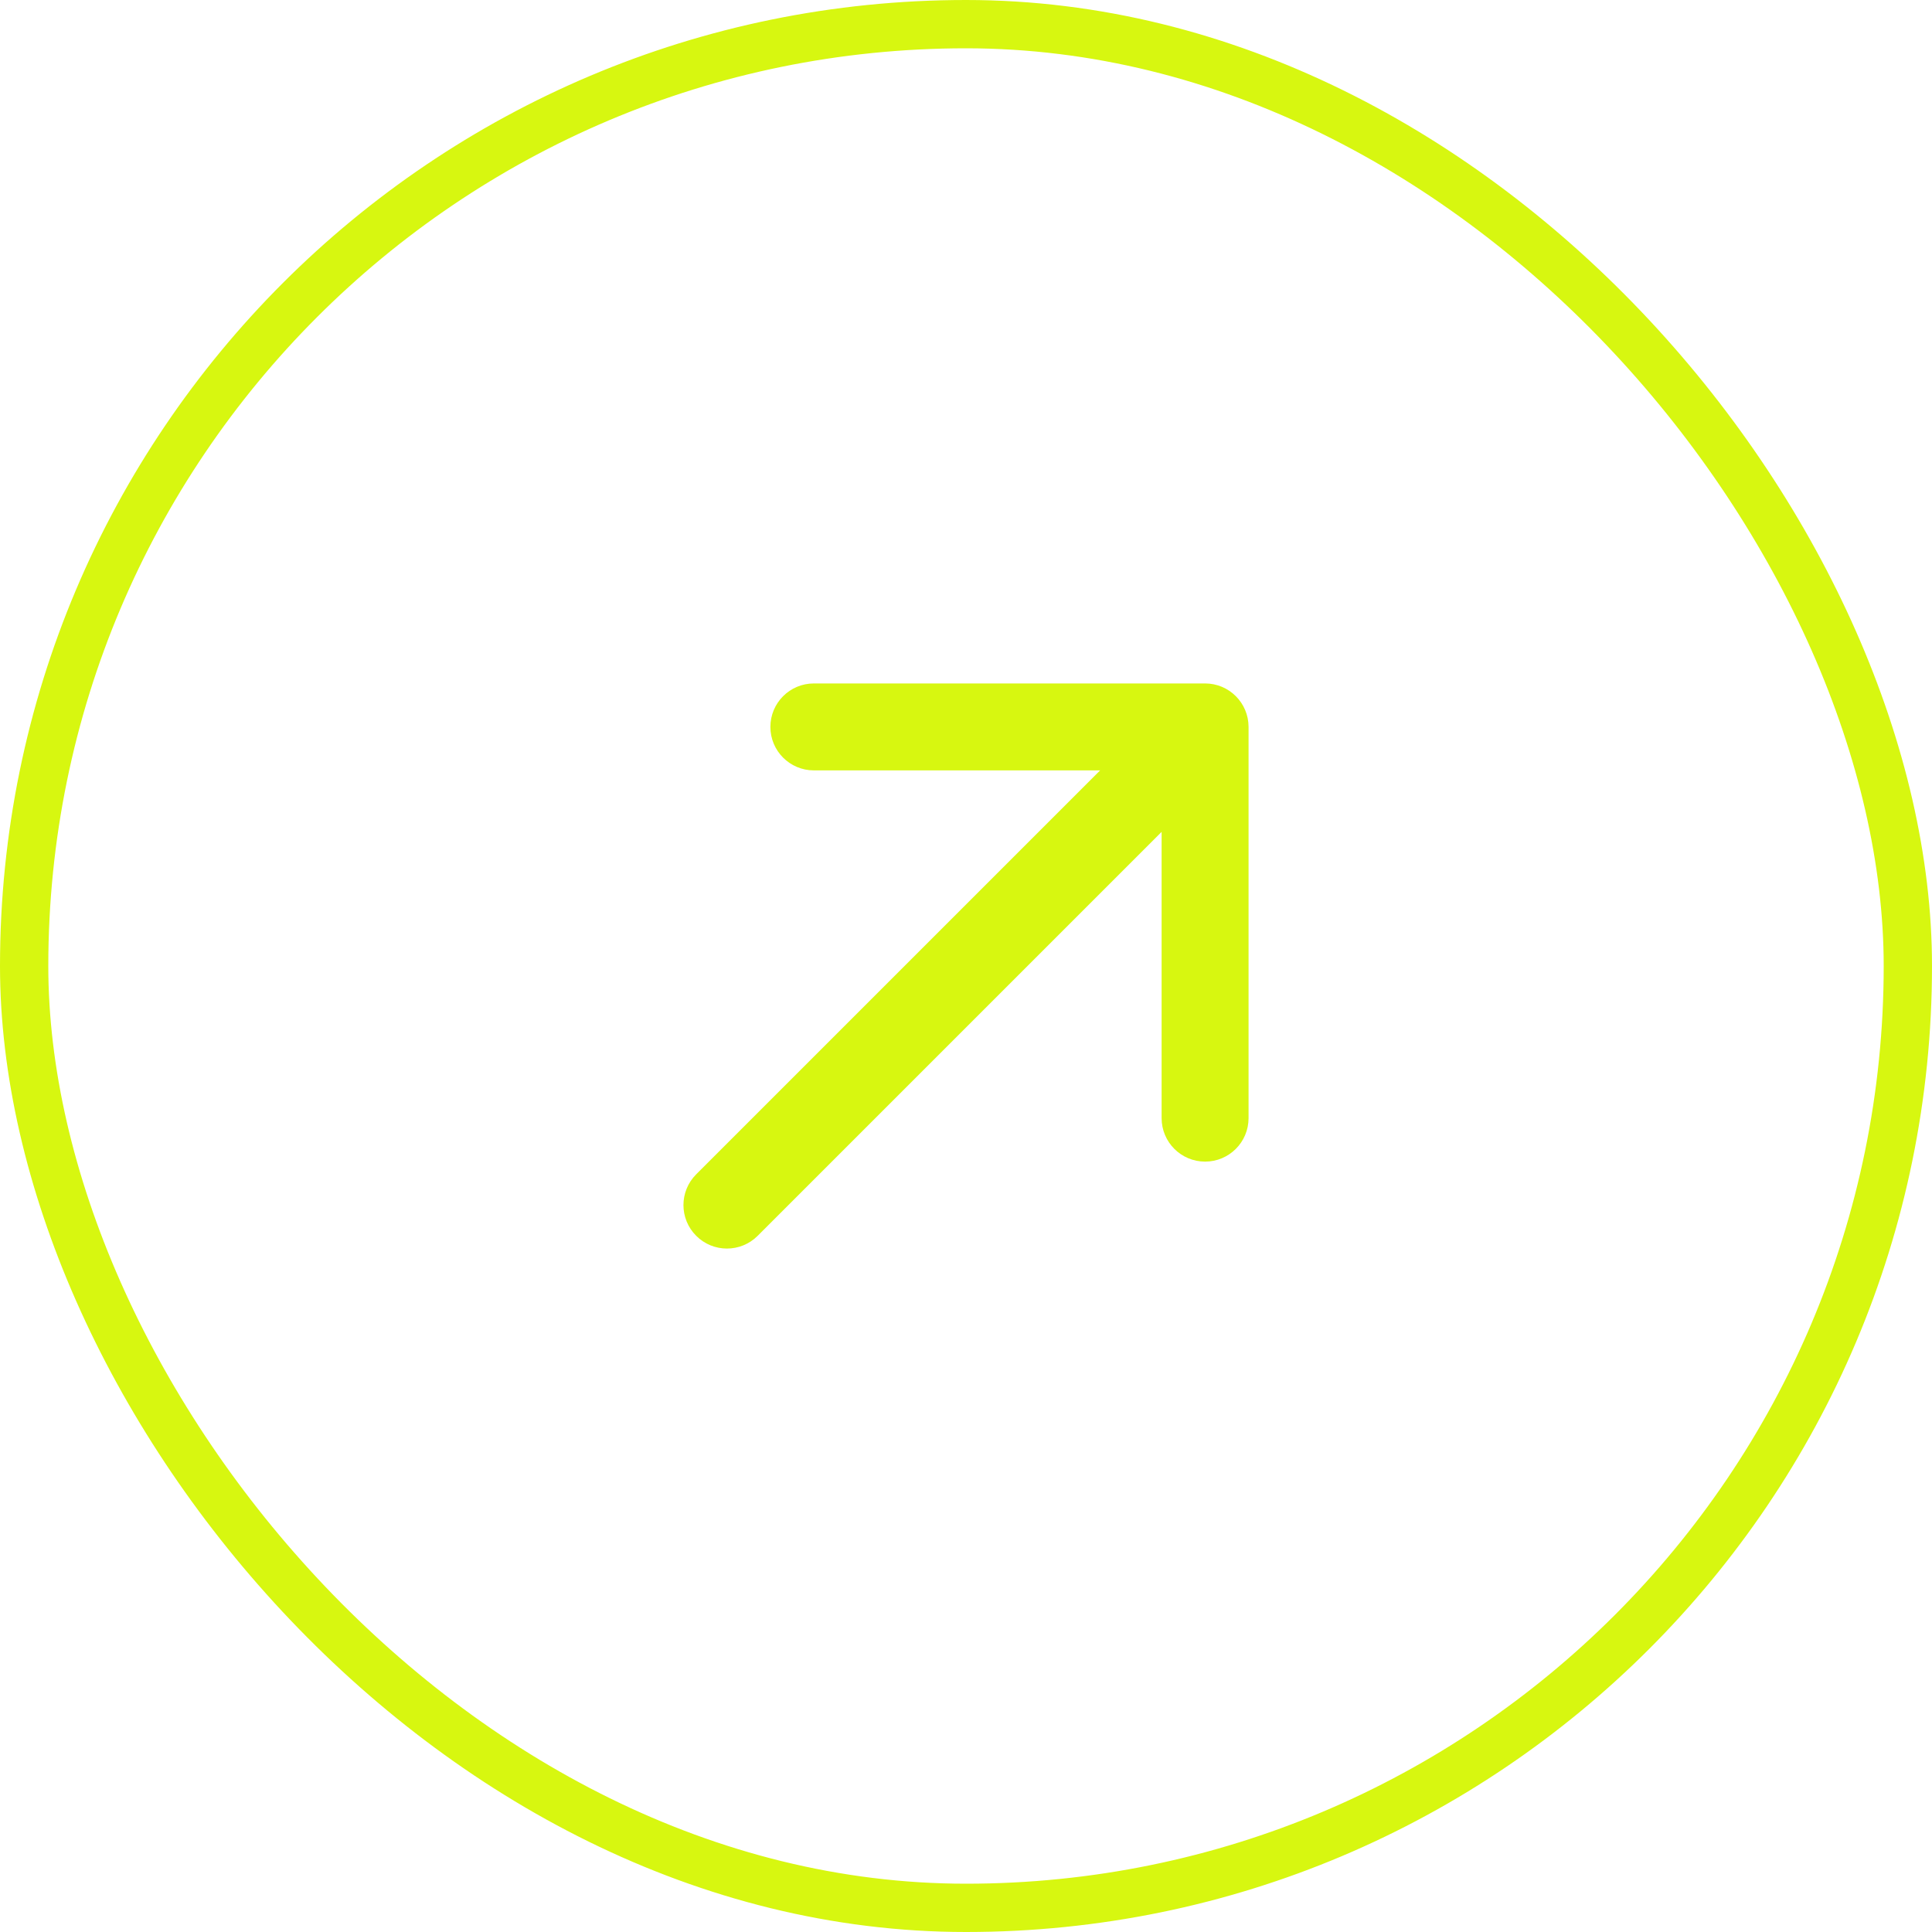
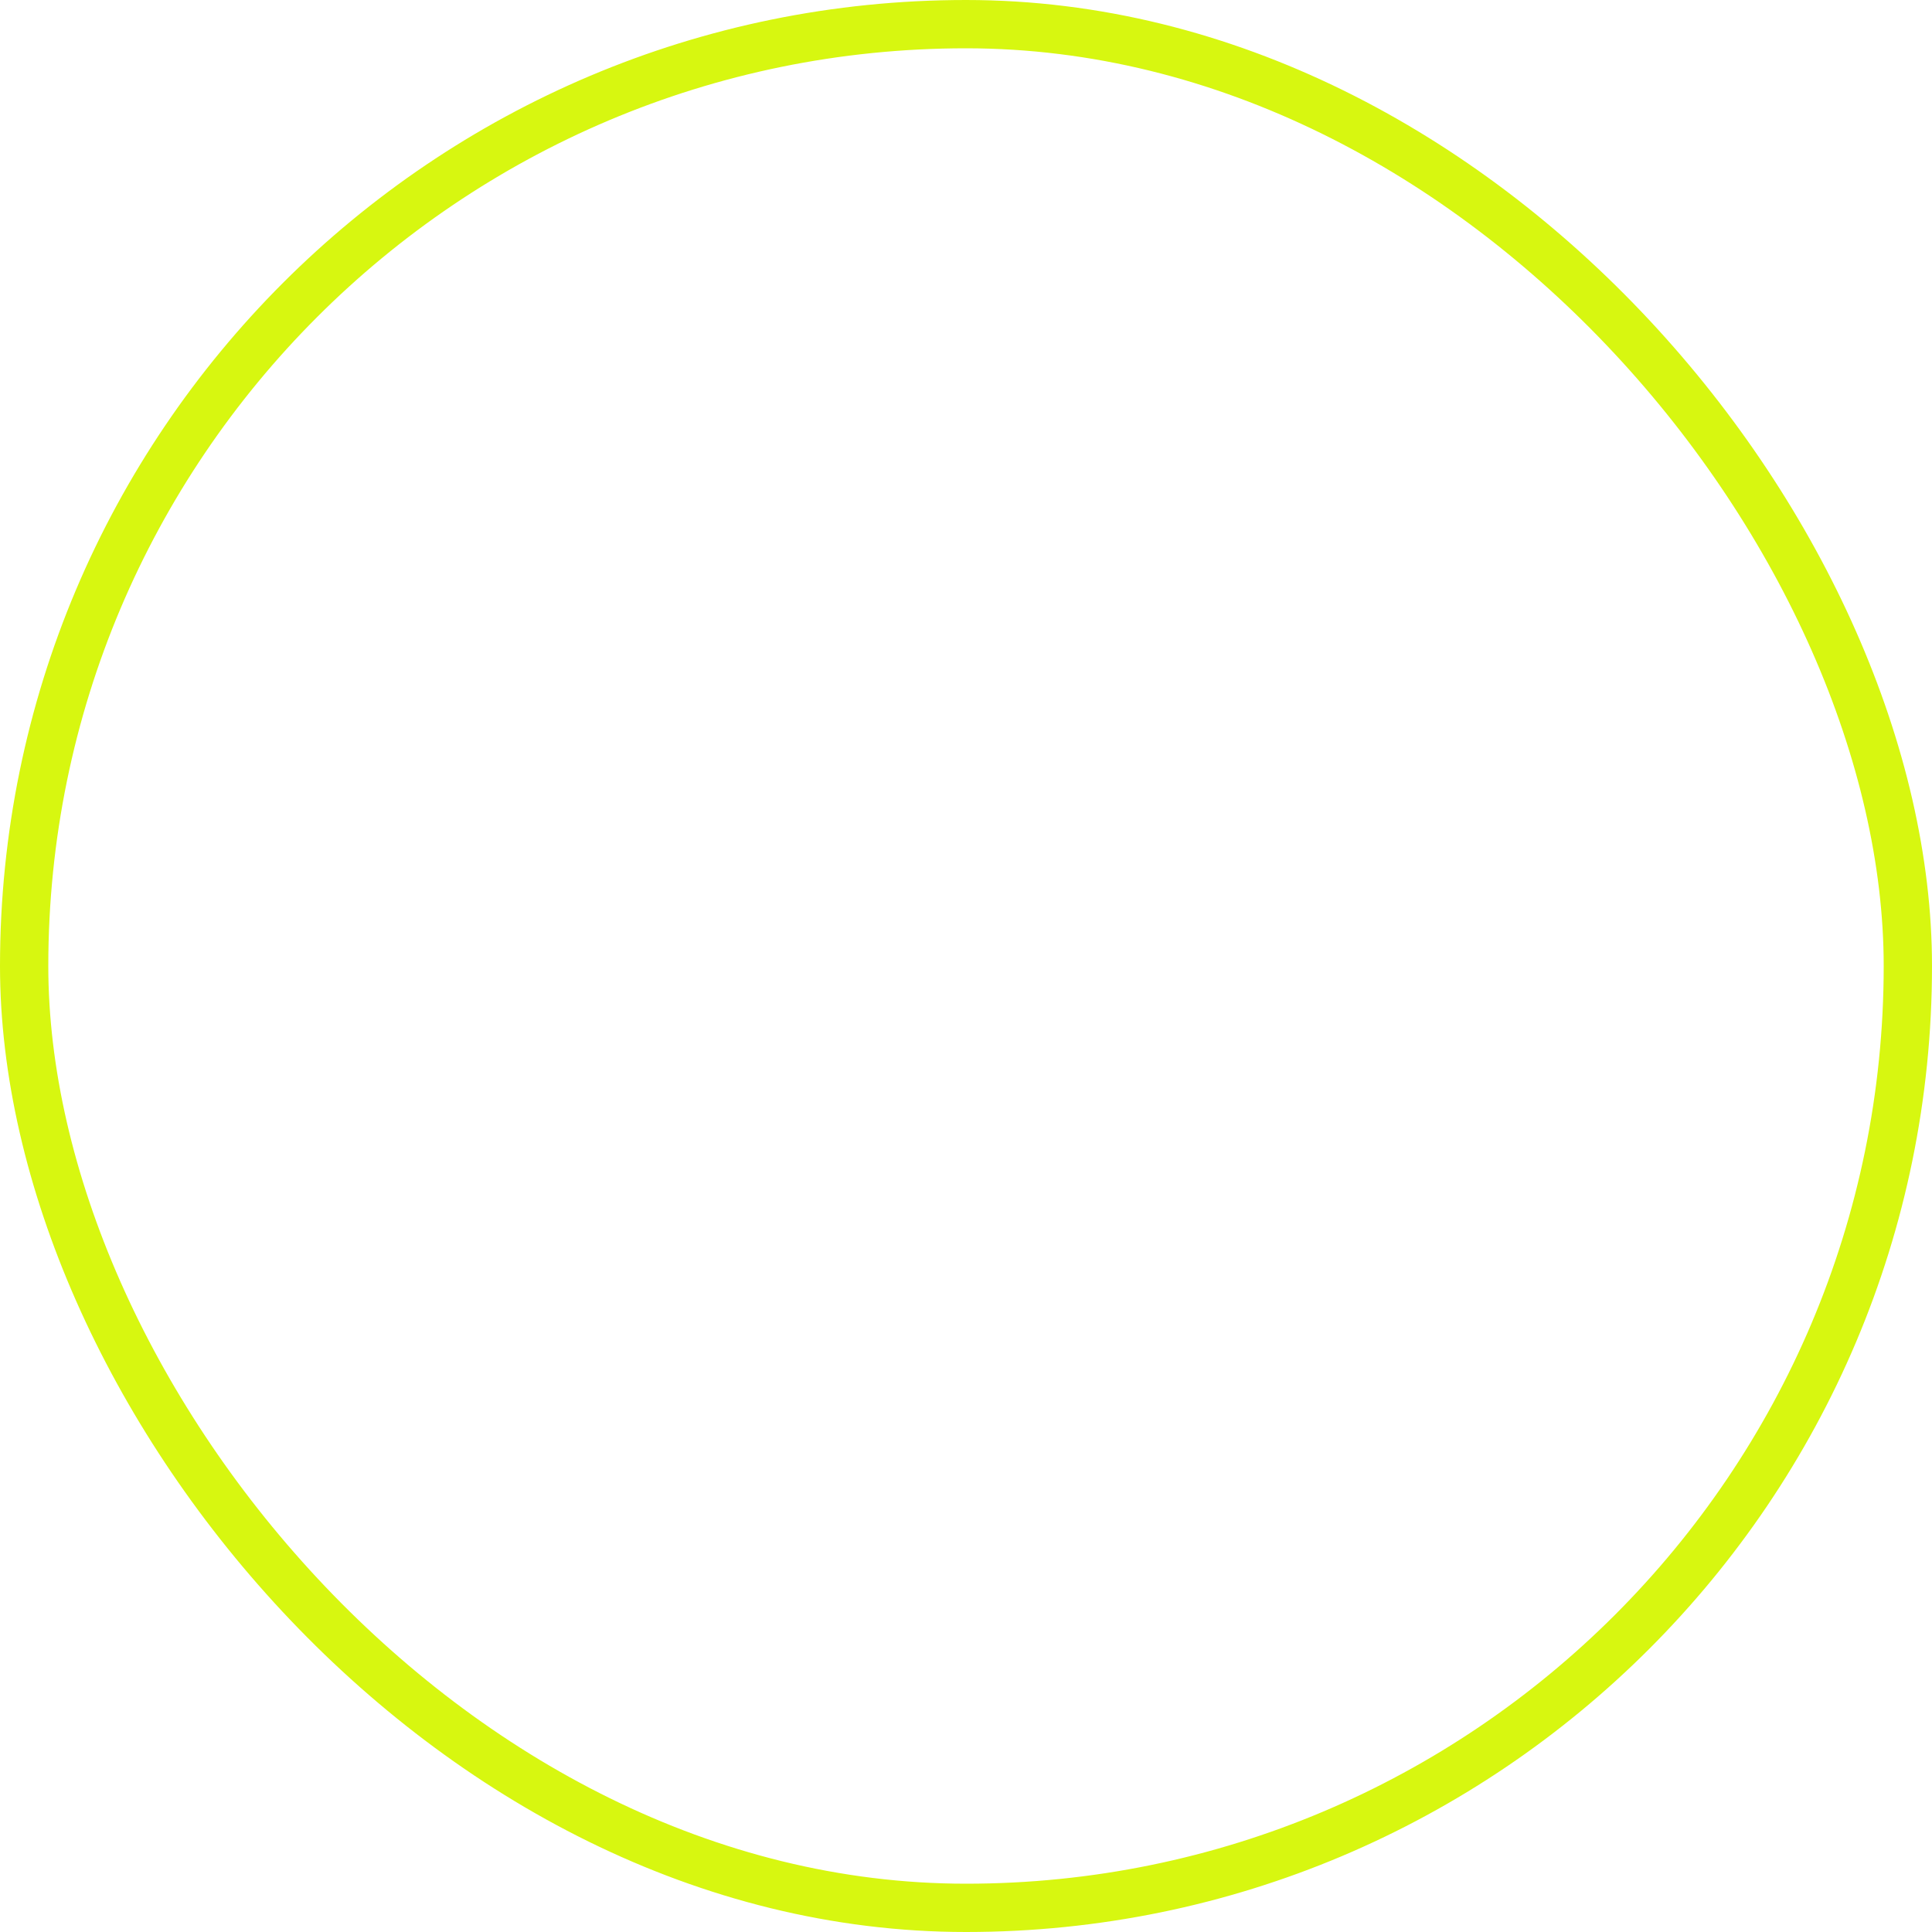
<svg xmlns="http://www.w3.org/2000/svg" width="40" height="40" viewBox="0 0 40 40" fill="none">
  <rect x="0.5" y="0.5" width="39" height="39" rx="19.5" stroke="#D7F710" />
-   <path d="M14.414 24.313C14.062 24.665 14.062 25.235 14.414 25.586C14.765 25.938 15.335 25.938 15.687 25.586L14.414 24.313ZM25.85 15.05C25.85 14.553 25.447 14.15 24.95 14.15L16.85 14.15C16.353 14.15 15.95 14.553 15.95 15.05C15.95 15.547 16.353 15.95 16.85 15.95H24.05V23.15C24.05 23.647 24.453 24.05 24.95 24.05C25.447 24.05 25.85 23.647 25.85 23.15L25.85 15.05ZM15.687 25.586L25.586 15.687L24.313 14.414L14.414 24.313L15.687 25.586Z" fill="#D7F710" />
</svg>